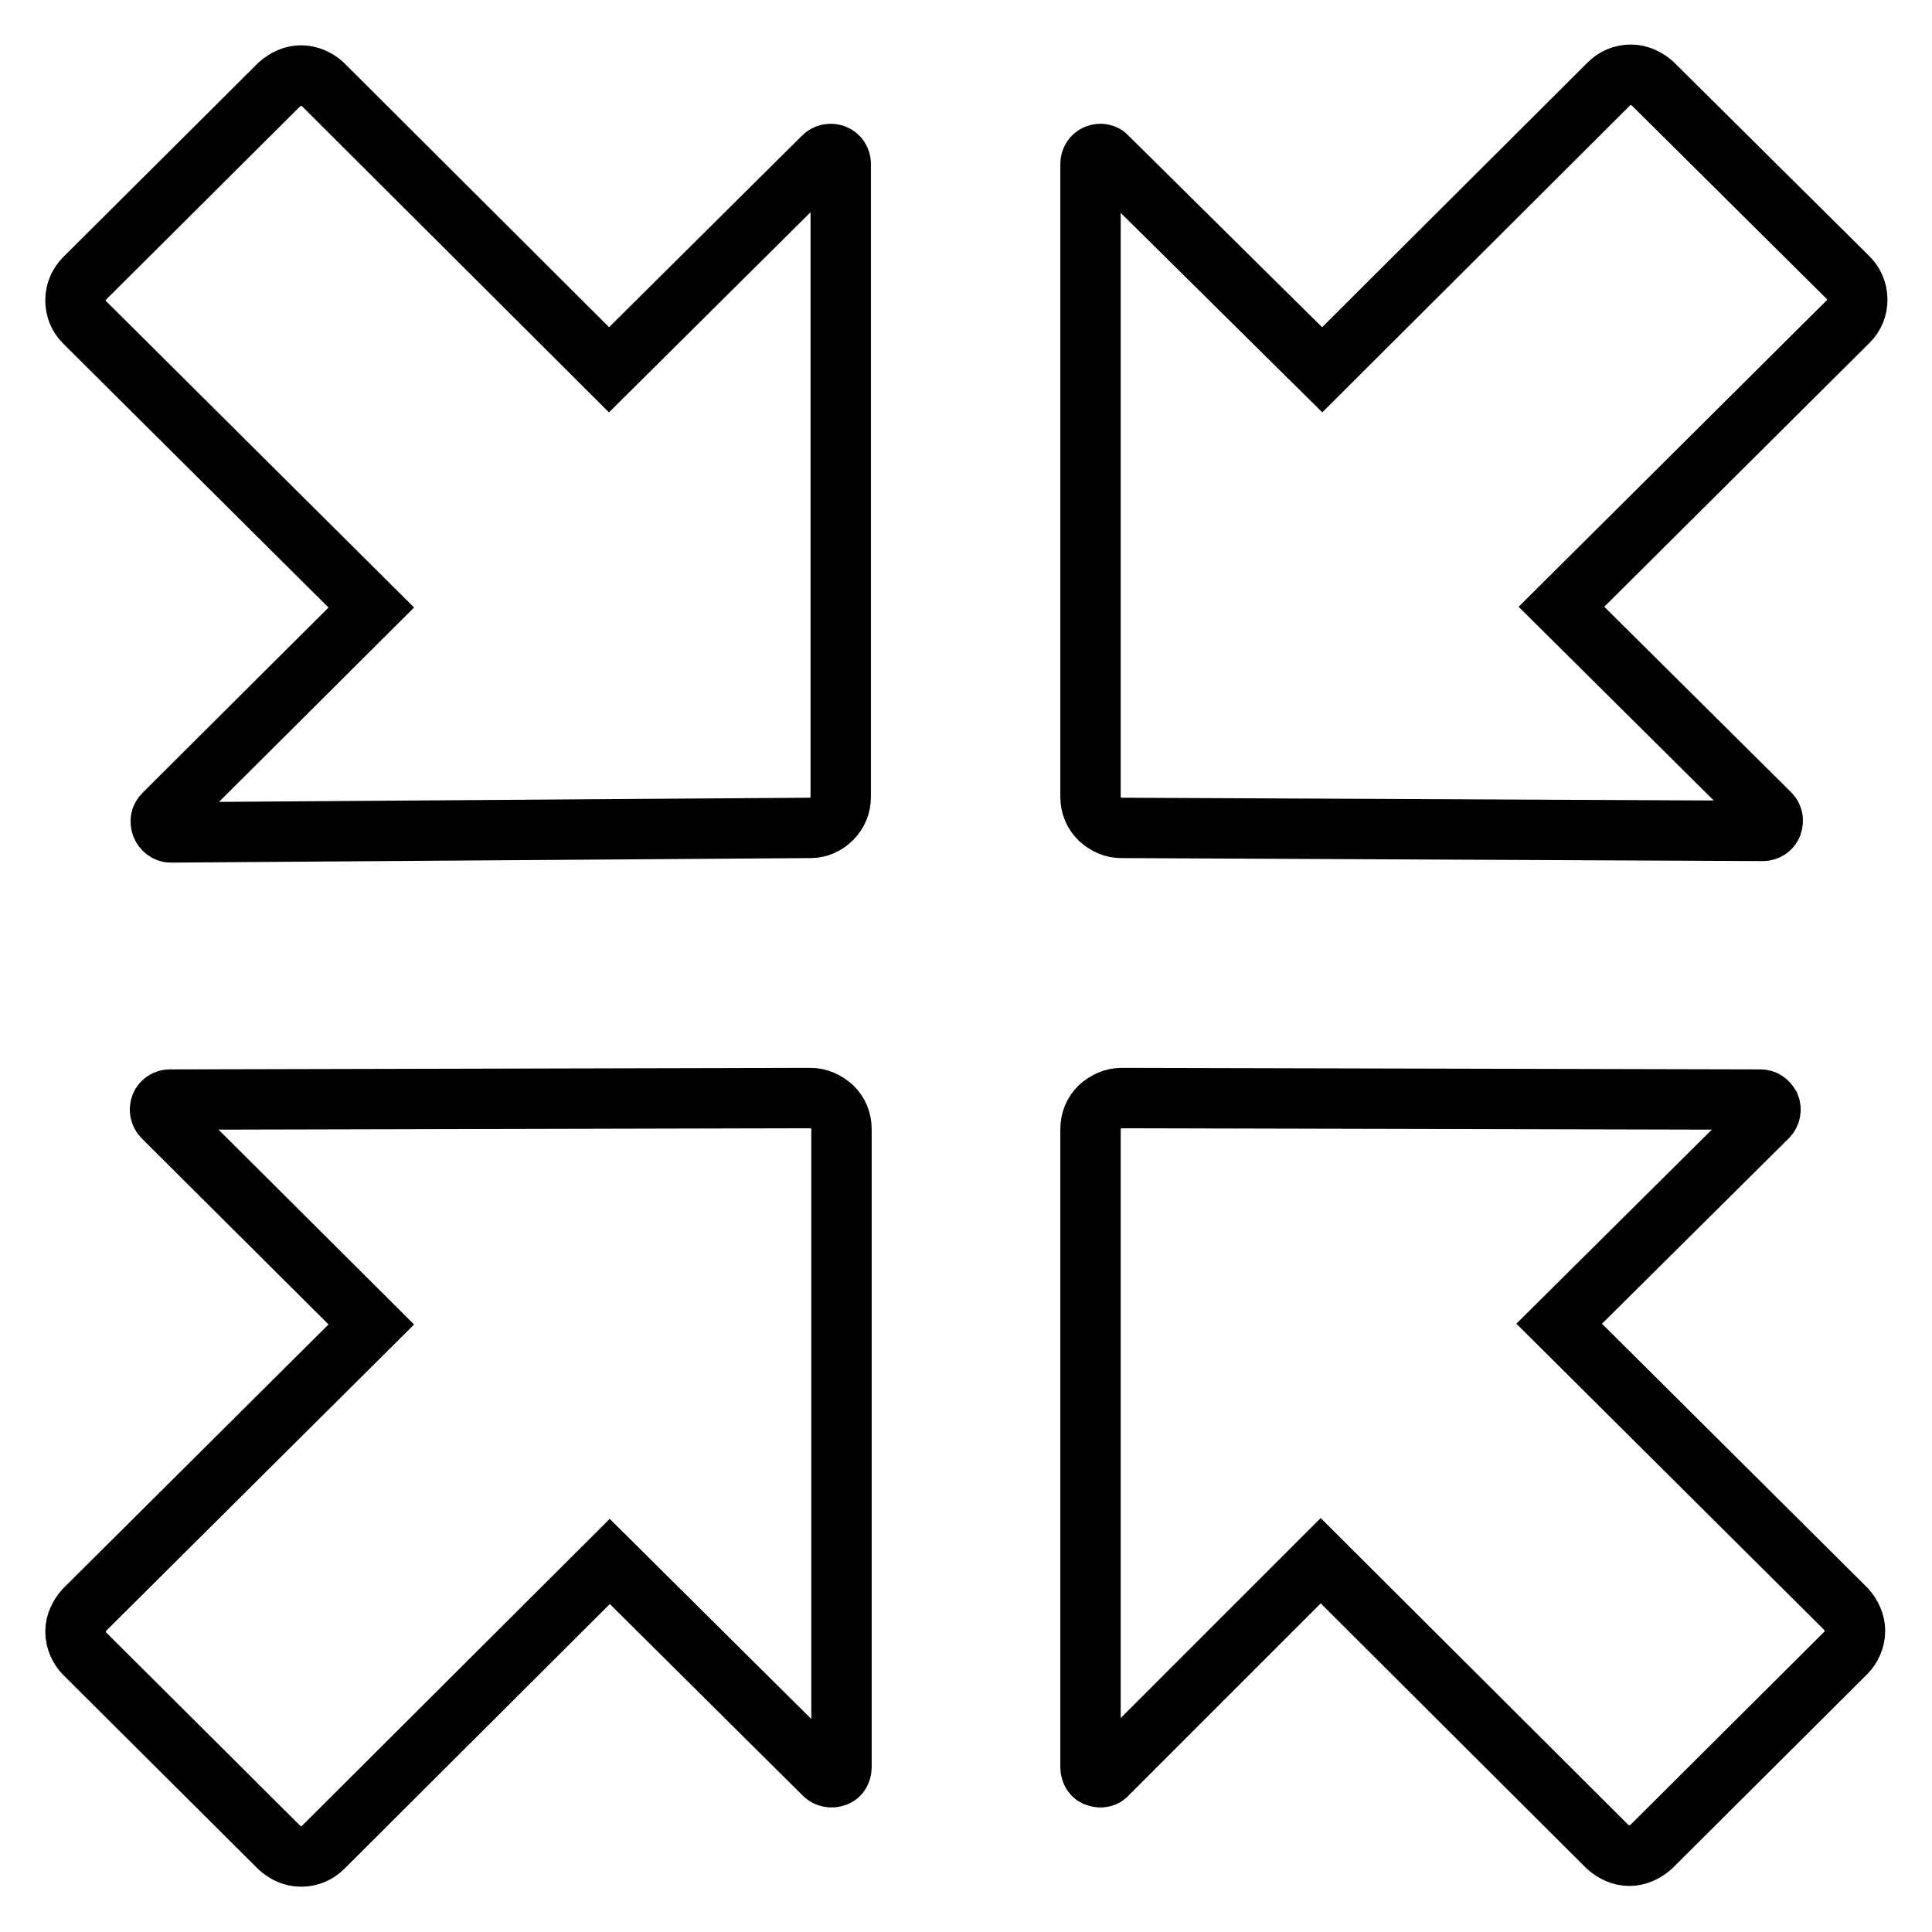
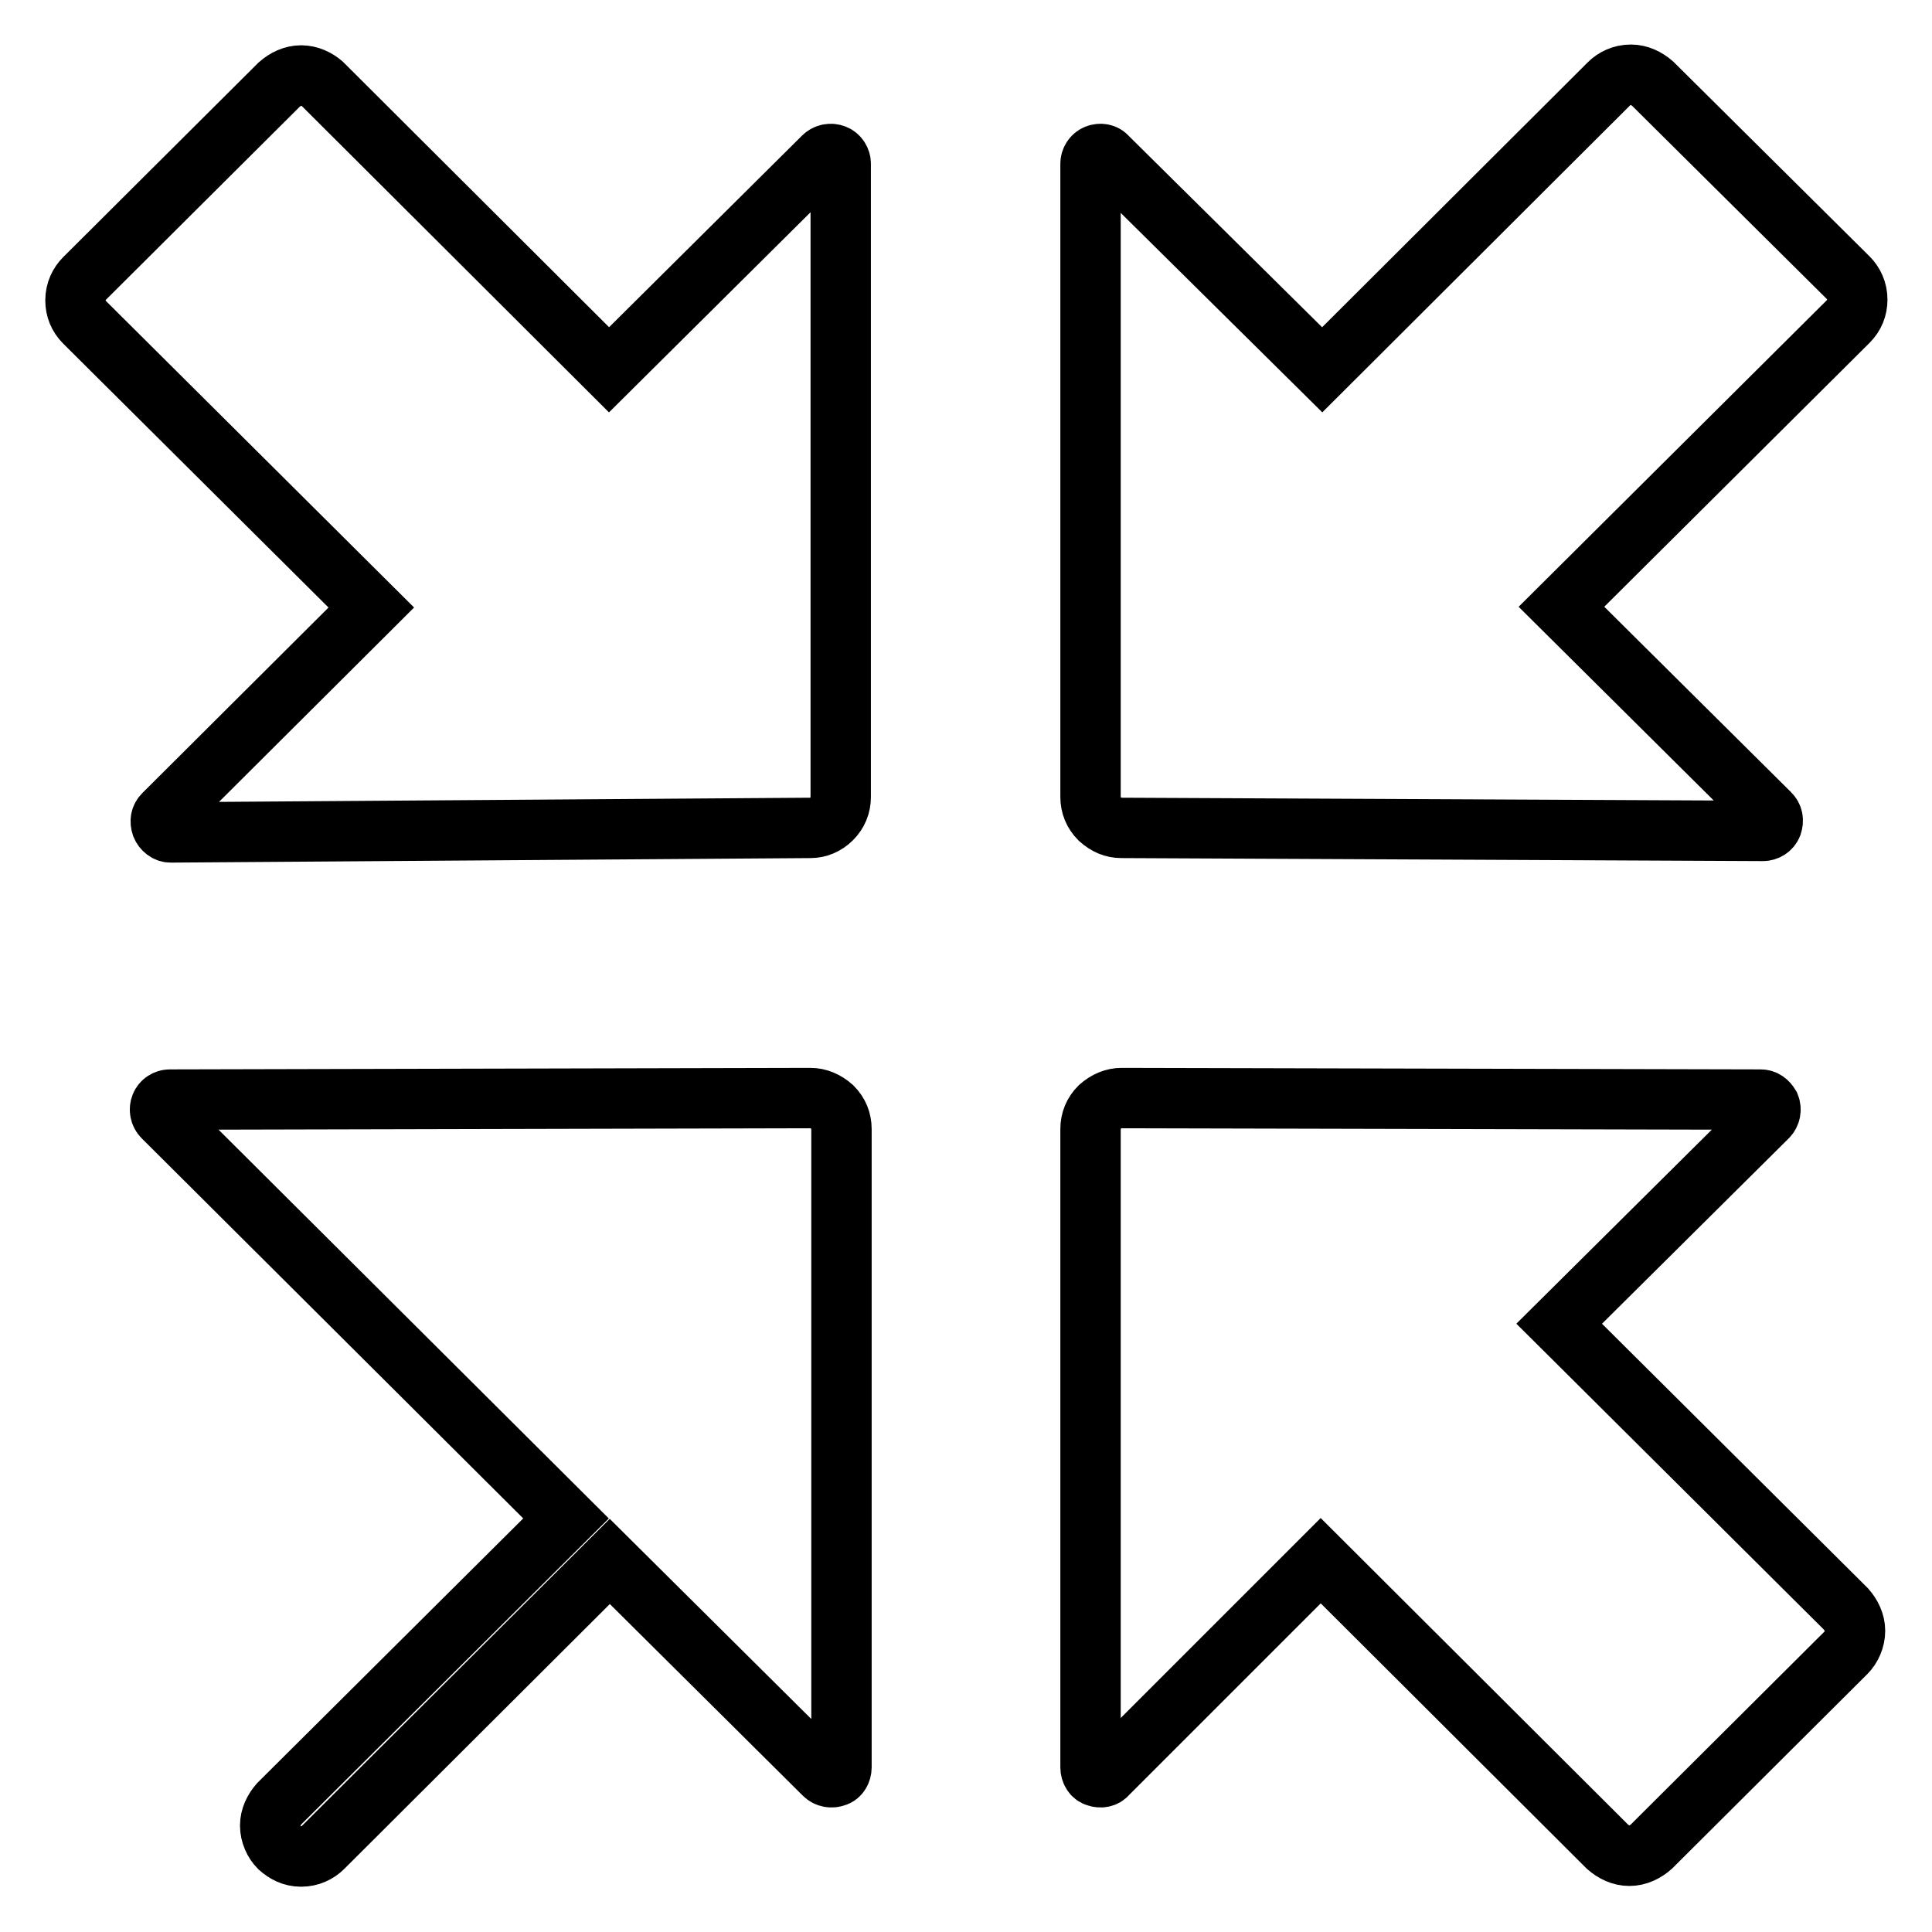
<svg xmlns="http://www.w3.org/2000/svg" version="1.1" x="0px" y="0px" viewBox="0 0 256 256" enable-background="new 0 0 256 256" xml:space="preserve">
  <g>
    <g>
-       <path stroke-width="8" fill-opacity="0" stroke="#000000" d="M107.4,109.7c1,0,2-0.4,2.8-1.2c0.8-0.8,1.2-1.8,1.2-2.9l0-83.9c0-0.5-0.3-1-0.8-1.2c-0.5-0.2-1.1-0.1-1.5,0.3L80.7,49l-38-37.9C42,10.5,41,10,39.9,10c-1.1,0-2.1,0.5-2.9,1.2L11.2,36.9c-0.7,0.7-1.2,1.7-1.2,2.9c0,1.1,0.4,2.1,1.2,2.9l38,37.8l-27.5,27.4c-0.4,0.4-0.5,0.9-0.3,1.5c0.2,0.5,0.7,0.9,1.2,0.9L107.4,109.7L107.4,109.7z M107.4,145.5c1,0,2,0.4,2.9,1.2c0.8,0.8,1.2,1.8,1.2,2.9l0,84.6c0,0.5-0.3,1.1-0.8,1.2c-0.5,0.2-1.1,0.1-1.5-0.3l-28.4-28.2l-38,37.9c-0.7,0.7-1.7,1.2-2.9,1.2s-2.1-0.5-2.9-1.2l-25.8-25.7c-0.7-0.7-1.2-1.8-1.2-2.9s0.5-2.1,1.2-2.9l38-37.8L21.6,148c-0.4-0.4-0.5-1-0.3-1.5c0.2-0.5,0.7-0.8,1.2-0.8L107.4,145.5L107.4,145.5z M148.6,109.7c-1.1,0-2-0.4-2.9-1.2c-0.8-0.8-1.2-1.8-1.2-2.9l0-83.9c0-0.5,0.3-1,0.8-1.2c0.5-0.2,1.1-0.1,1.4,0.3L175.2,49l38-37.9c0.7-0.7,1.7-1.2,2.9-1.2c1.1,0,2.1,0.5,2.9,1.2l25.9,25.7c0.7,0.7,1.2,1.7,1.2,2.9c0,1.1-0.4,2.1-1.2,2.9l-38,37.8l27.6,27.4c0.4,0.4,0.5,0.9,0.3,1.5c-0.2,0.5-0.7,0.8-1.2,0.8L148.6,109.7L148.6,109.7z M148.6,145.5c-1,0-2,0.4-2.9,1.2c-0.8,0.8-1.2,1.8-1.2,2.9l0,84.6c0,0.5,0.3,1.1,0.8,1.2c0.5,0.2,1.1,0.1,1.4-0.3l28.3-28.3l38,37.9c0.8,0.7,1.8,1.2,2.9,1.2s2.1-0.5,2.9-1.2l25.8-25.7c0.7-0.7,1.2-1.8,1.2-2.9s-0.5-2.1-1.2-2.9l-38-37.8l27.6-27.4c0.4-0.4,0.5-1,0.3-1.5c-0.3-0.5-0.7-0.8-1.2-0.8L148.6,145.5L148.6,145.5z" />
+       <path stroke-width="8" fill-opacity="0" stroke="#000000" d="M107.4,109.7c1,0,2-0.4,2.8-1.2c0.8-0.8,1.2-1.8,1.2-2.9l0-83.9c0-0.5-0.3-1-0.8-1.2c-0.5-0.2-1.1-0.1-1.5,0.3L80.7,49l-38-37.9C42,10.5,41,10,39.9,10c-1.1,0-2.1,0.5-2.9,1.2L11.2,36.9c-0.7,0.7-1.2,1.7-1.2,2.9c0,1.1,0.4,2.1,1.2,2.9l38,37.8l-27.5,27.4c-0.4,0.4-0.5,0.9-0.3,1.5c0.2,0.5,0.7,0.9,1.2,0.9L107.4,109.7L107.4,109.7z M107.4,145.5c1,0,2,0.4,2.9,1.2c0.8,0.8,1.2,1.8,1.2,2.9l0,84.6c0,0.5-0.3,1.1-0.8,1.2c-0.5,0.2-1.1,0.1-1.5-0.3l-28.4-28.2l-38,37.9c-0.7,0.7-1.7,1.2-2.9,1.2s-2.1-0.5-2.9-1.2c-0.7-0.7-1.2-1.8-1.2-2.9s0.5-2.1,1.2-2.9l38-37.8L21.6,148c-0.4-0.4-0.5-1-0.3-1.5c0.2-0.5,0.7-0.8,1.2-0.8L107.4,145.5L107.4,145.5z M148.6,109.7c-1.1,0-2-0.4-2.9-1.2c-0.8-0.8-1.2-1.8-1.2-2.9l0-83.9c0-0.5,0.3-1,0.8-1.2c0.5-0.2,1.1-0.1,1.4,0.3L175.2,49l38-37.9c0.7-0.7,1.7-1.2,2.9-1.2c1.1,0,2.1,0.5,2.9,1.2l25.9,25.7c0.7,0.7,1.2,1.7,1.2,2.9c0,1.1-0.4,2.1-1.2,2.9l-38,37.8l27.6,27.4c0.4,0.4,0.5,0.9,0.3,1.5c-0.2,0.5-0.7,0.8-1.2,0.8L148.6,109.7L148.6,109.7z M148.6,145.5c-1,0-2,0.4-2.9,1.2c-0.8,0.8-1.2,1.8-1.2,2.9l0,84.6c0,0.5,0.3,1.1,0.8,1.2c0.5,0.2,1.1,0.1,1.4-0.3l28.3-28.3l38,37.9c0.8,0.7,1.8,1.2,2.9,1.2s2.1-0.5,2.9-1.2l25.8-25.7c0.7-0.7,1.2-1.8,1.2-2.9s-0.5-2.1-1.2-2.9l-38-37.8l27.6-27.4c0.4-0.4,0.5-1,0.3-1.5c-0.3-0.5-0.7-0.8-1.2-0.8L148.6,145.5L148.6,145.5z" />
    </g>
  </g>
</svg>